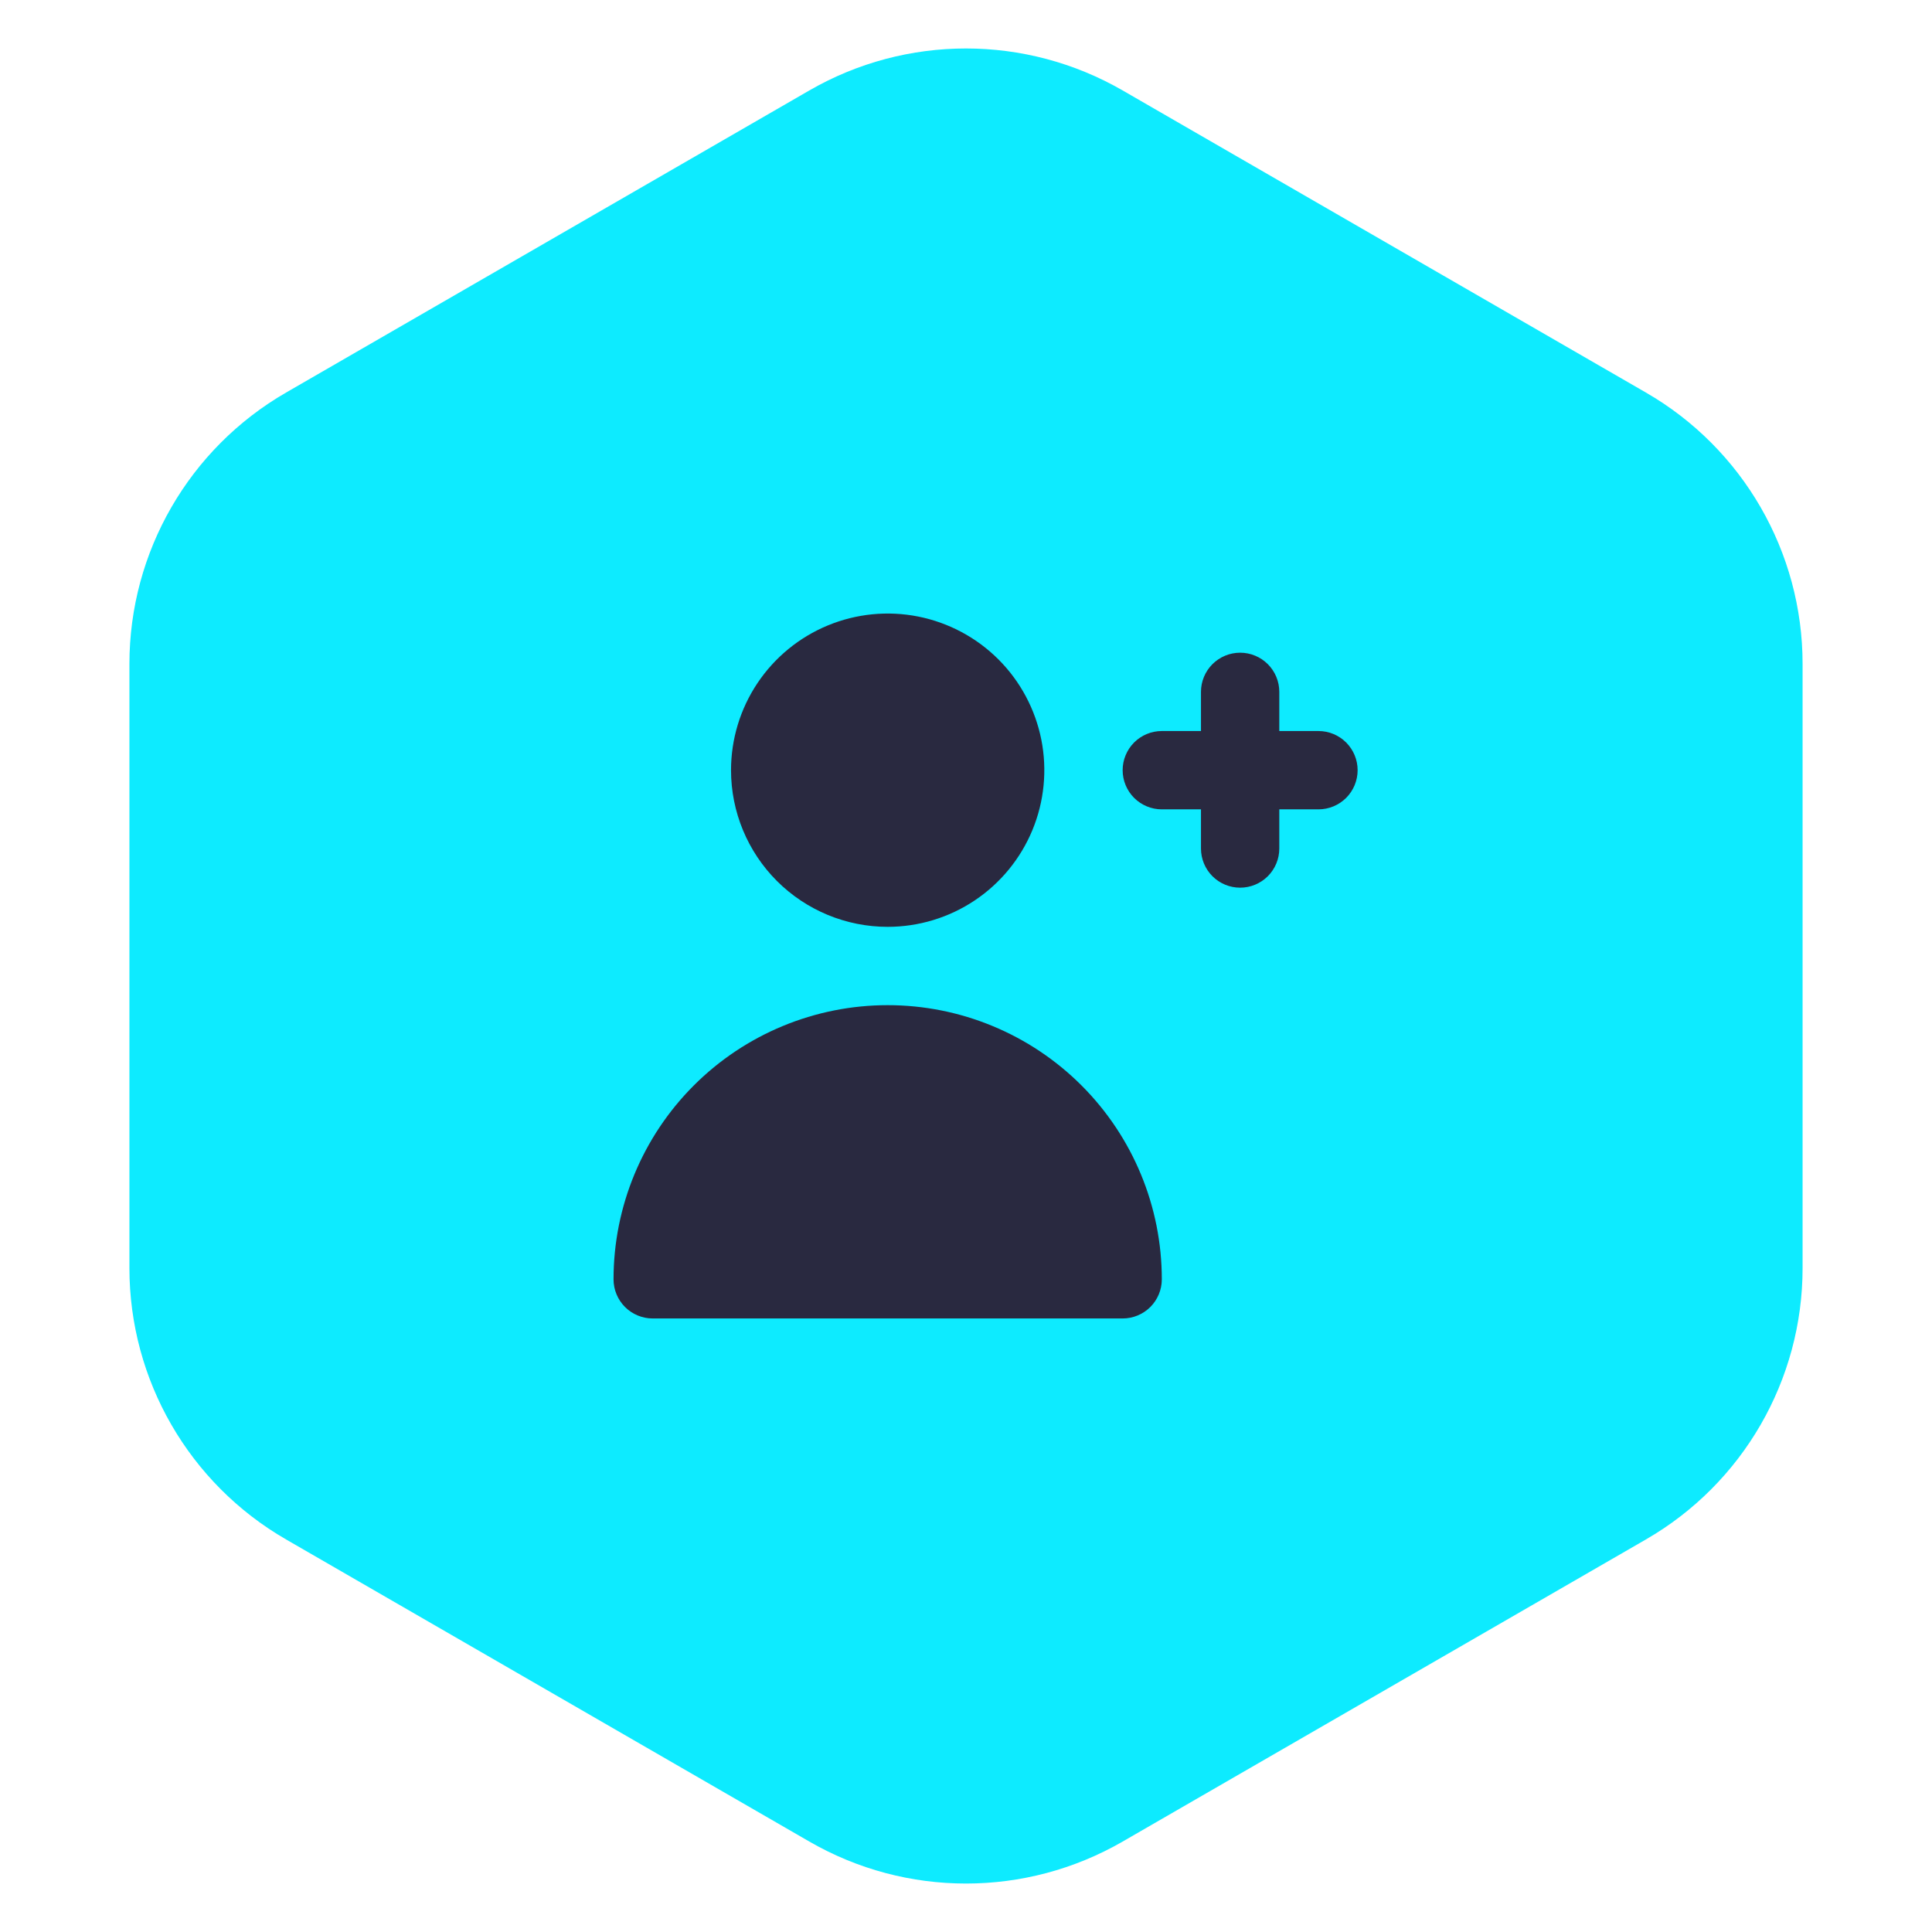
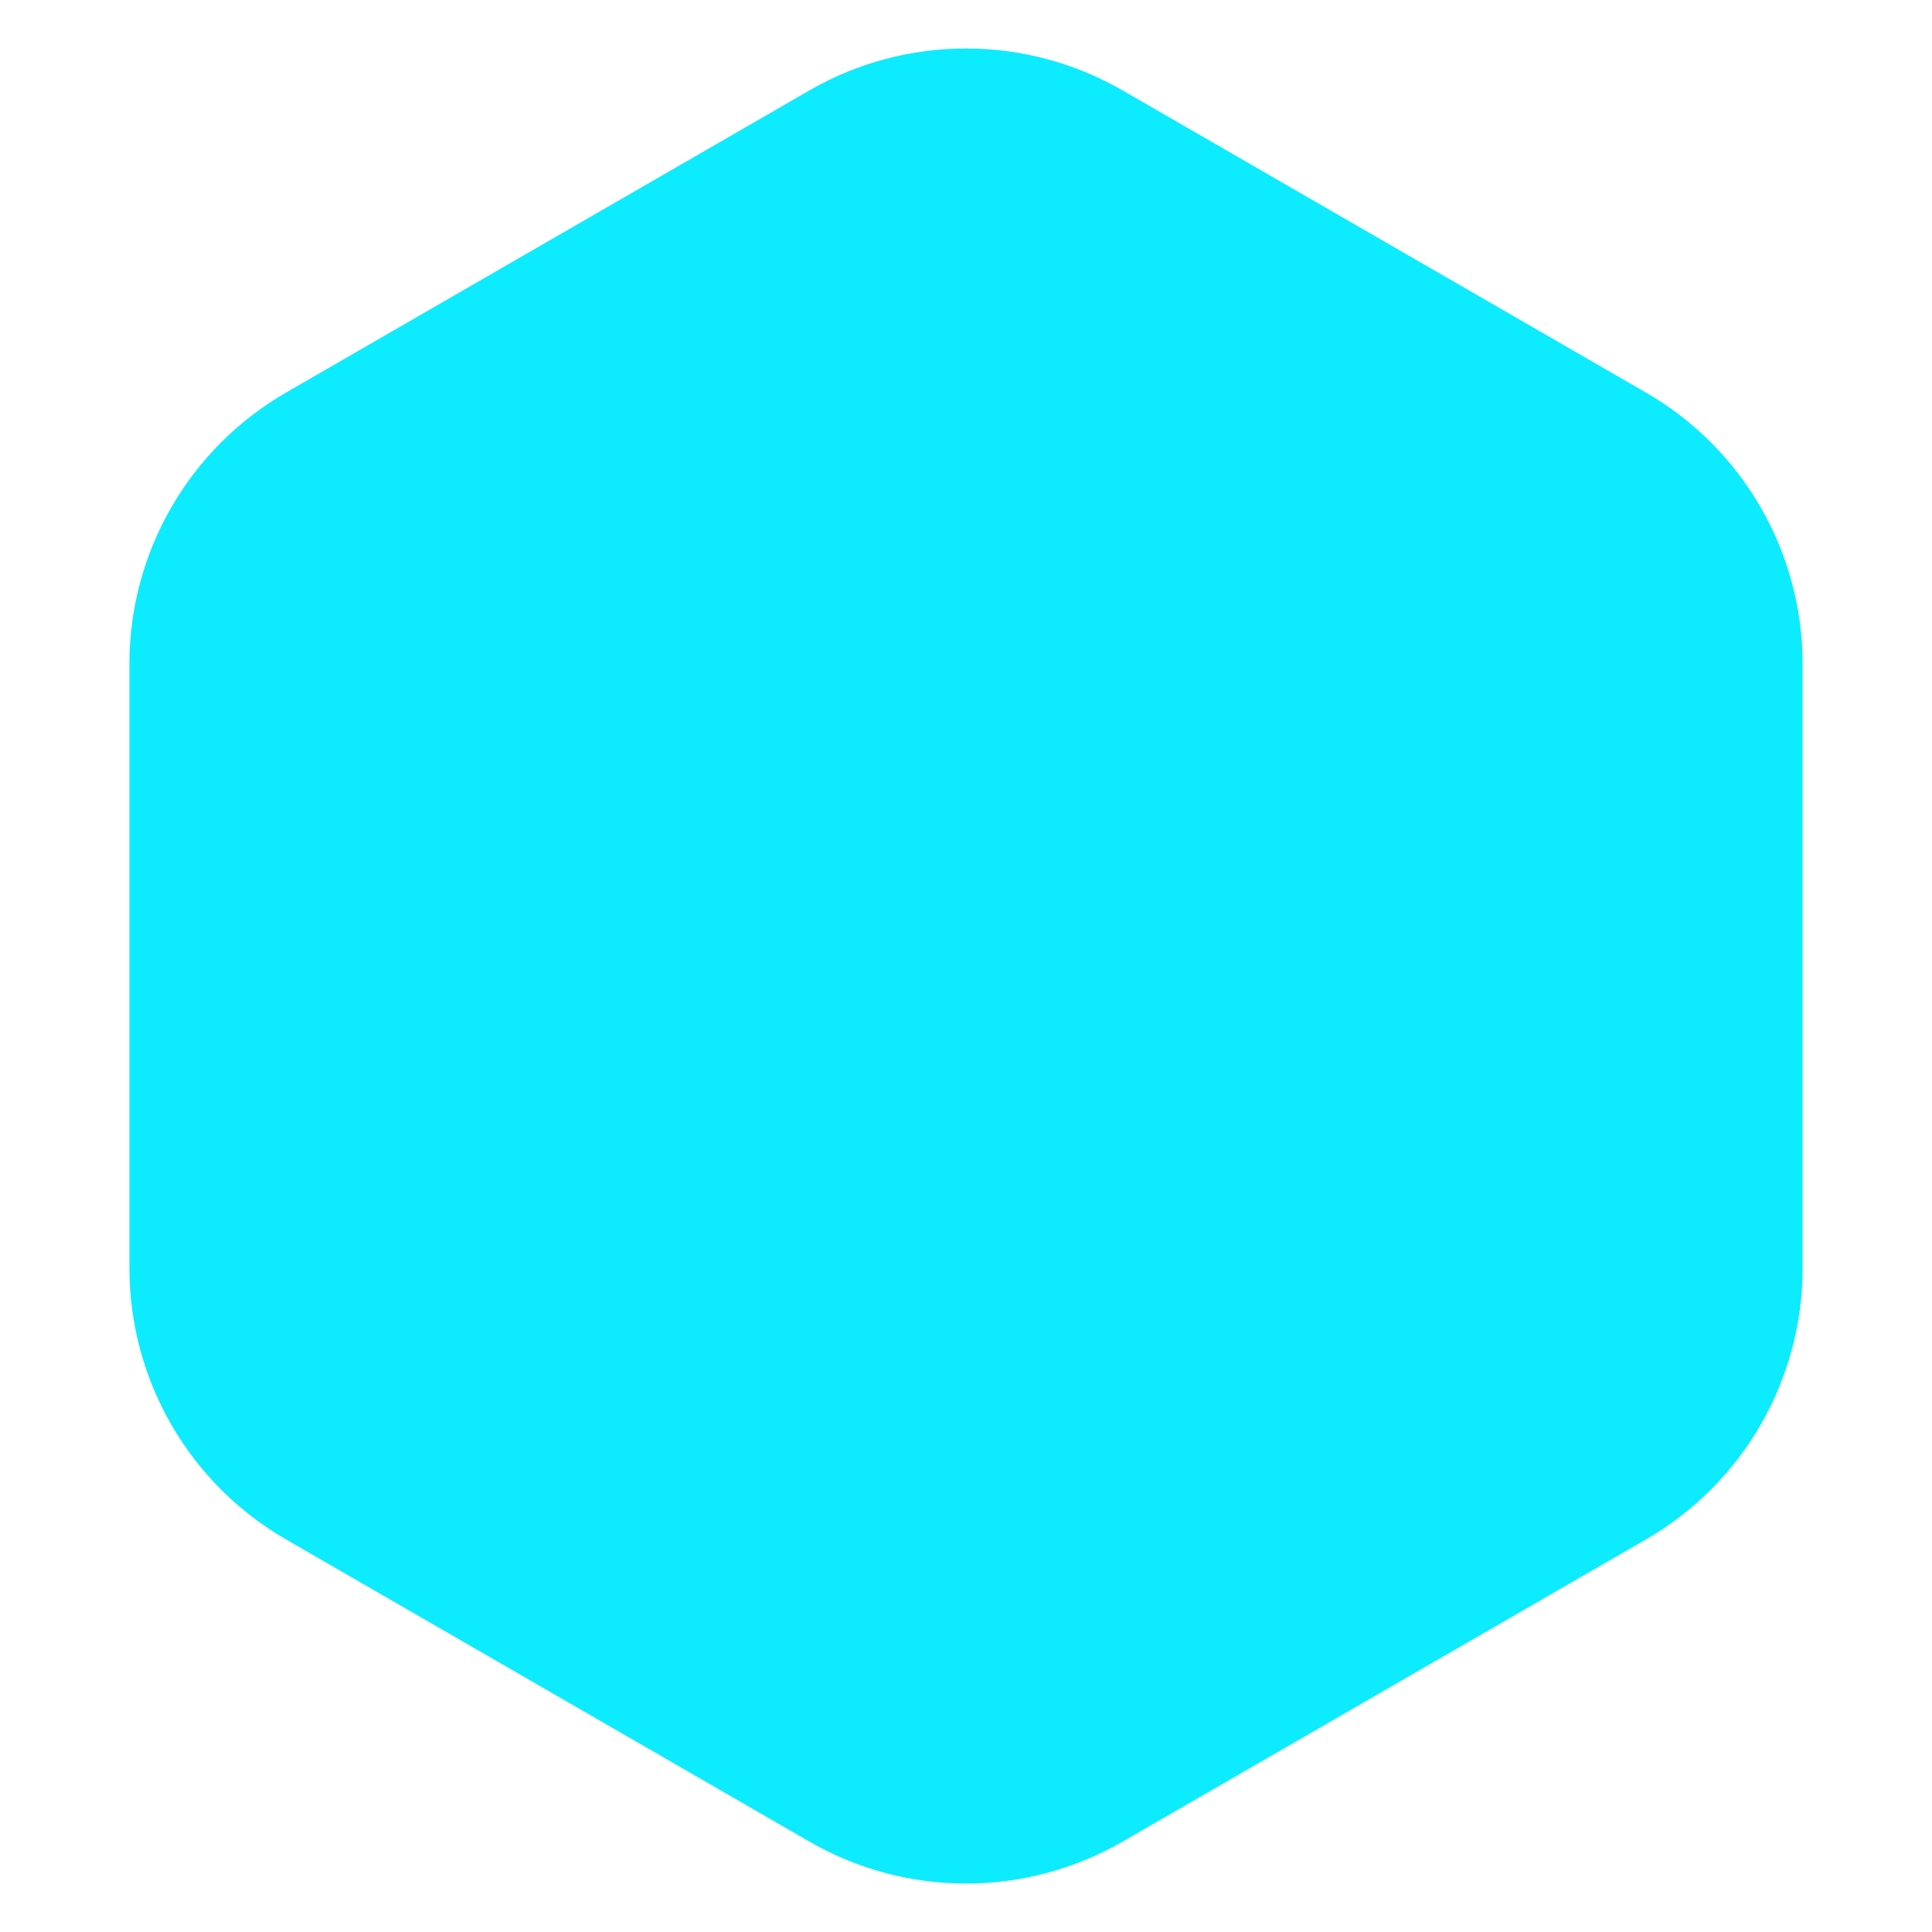
<svg xmlns="http://www.w3.org/2000/svg" width="74" height="74" viewBox="0 0 74 74" fill="none">
  <path d="M31 3.464C34.713 1.321 39.287 1.321 43 3.464L63.043 15.036C66.756 17.18 69.043 21.141 69.043 25.428V48.572C69.043 52.859 66.756 56.821 63.043 58.964L43 70.536C39.287 72.68 34.713 72.68 31 70.536L10.957 58.964C7.244 56.821 4.957 52.859 4.957 48.572V25.428C4.957 21.141 7.244 17.18 10.957 15.036L31 3.464Z" fill="#0DEBFF" />
-   <path d="M50.5 28H49V26.5C49 26.102 48.842 25.721 48.561 25.439C48.279 25.158 47.898 25 47.5 25C47.102 25 46.721 25.158 46.439 25.439C46.158 25.721 46 26.102 46 26.5V28H44.5C44.102 28 43.721 28.158 43.439 28.439C43.158 28.721 43 29.102 43 29.5C43 29.898 43.158 30.279 43.439 30.561C43.721 30.842 44.102 31 44.5 31H46V32.5C46 32.898 46.158 33.279 46.439 33.561C46.721 33.842 47.102 34 47.5 34C47.898 34 48.279 33.842 48.561 33.561C48.842 33.279 49 32.898 49 32.5V31H50.5C50.898 31 51.279 30.842 51.561 30.561C51.842 30.279 52 29.898 52 29.5C52 29.102 51.842 28.721 51.561 28.439C51.279 28.158 50.898 28 50.5 28ZM34 35.5C35.187 35.5 36.347 35.148 37.333 34.489C38.32 33.83 39.089 32.892 39.543 31.796C39.997 30.7 40.116 29.493 39.885 28.329C39.653 27.166 39.082 26.096 38.243 25.257C37.404 24.418 36.334 23.847 35.17 23.615C34.007 23.384 32.8 23.503 31.704 23.957C30.608 24.411 29.671 25.18 29.011 26.167C28.352 27.153 28 28.313 28 29.5C28 31.091 28.632 32.617 29.757 33.743C30.883 34.868 32.409 35.5 34 35.5ZM43 50.5C43.398 50.5 43.779 50.342 44.061 50.061C44.342 49.779 44.5 49.398 44.5 49C44.5 46.215 43.394 43.544 41.425 41.575C39.456 39.606 36.785 38.5 34 38.5C31.215 38.5 28.544 39.606 26.575 41.575C24.606 43.544 23.5 46.215 23.5 49C23.5 49.398 23.658 49.779 23.939 50.061C24.221 50.342 24.602 50.5 25 50.5" fill="#292940" />
</svg>